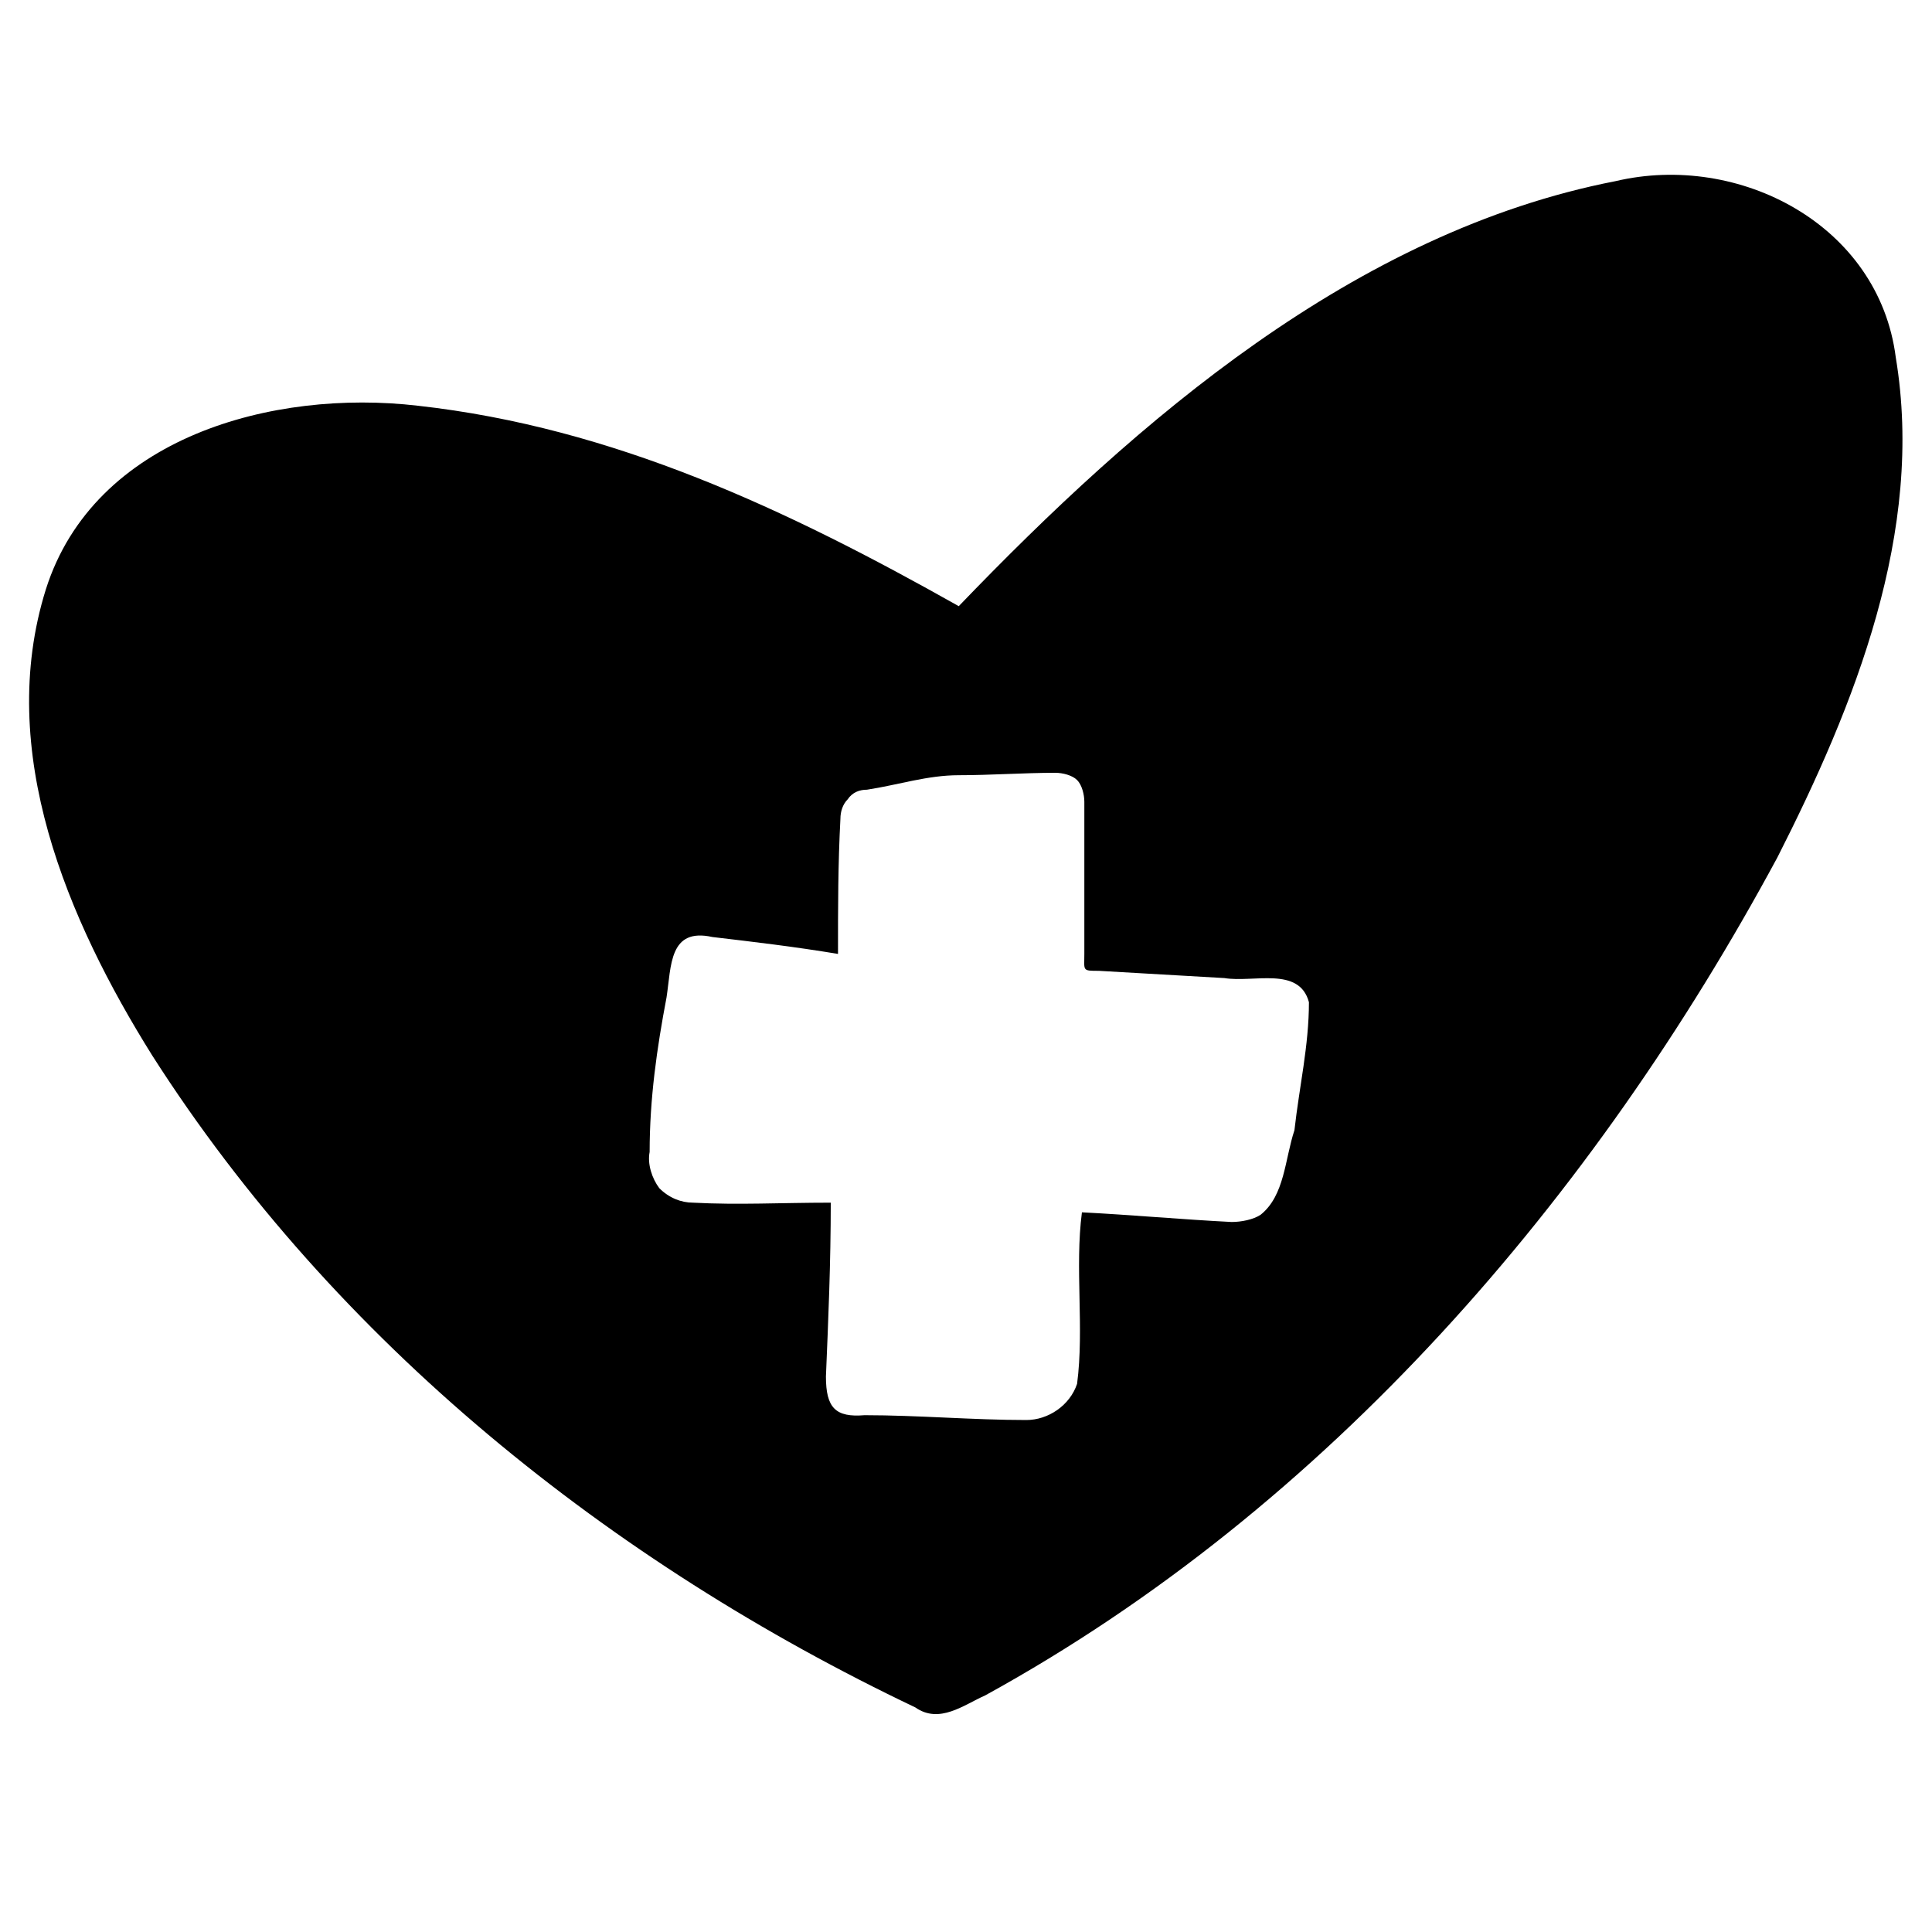
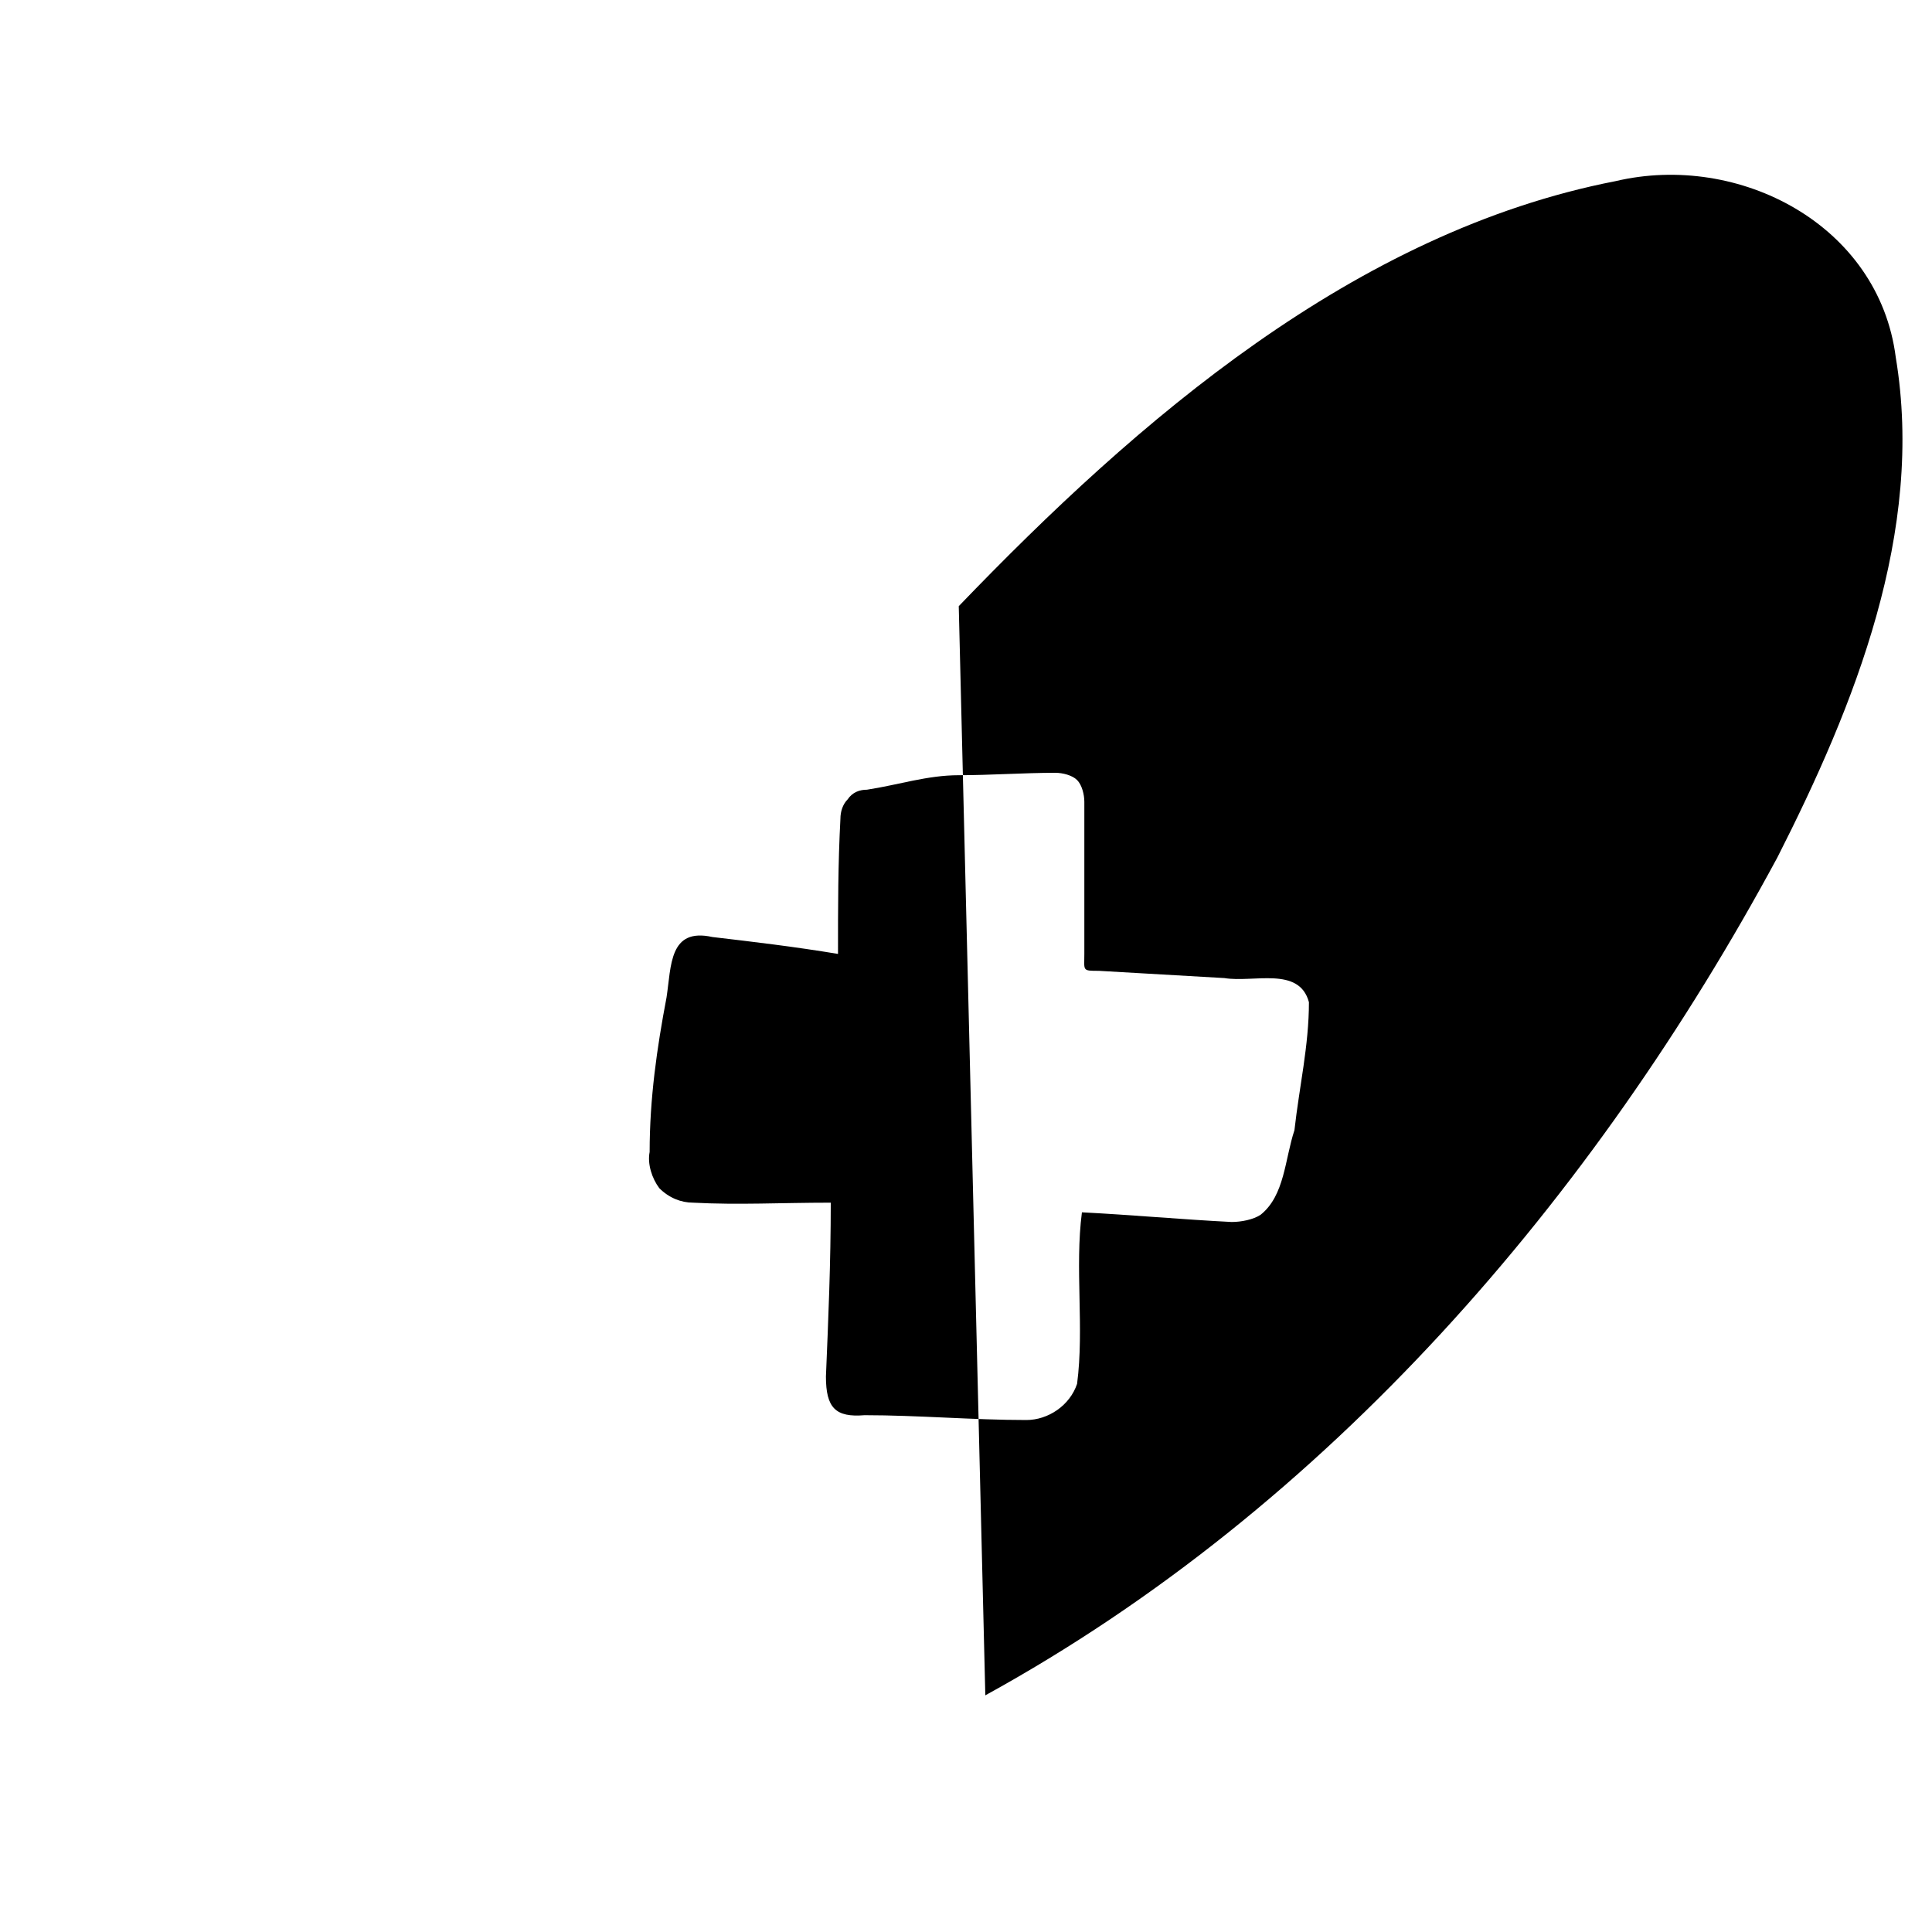
<svg xmlns="http://www.w3.org/2000/svg" viewBox="0 0 80 80">
-   <path d="M39.7 25.1c7.4-7.7 16.4-15.5 27.2-17.6 5.1-1.2 10.9 1.8 11.6 7.3 1.2 7.2-1.7 14.4-4.9 20.7C66 49.6 55 62.4 40.8 70.2c-.9.4-1.9 1.2-2.9.5-12.6-6-24-15.1-31.6-27-3.5-5.6-6.5-12.6-4.4-19.3 2-6.3 9.4-8.3 15.4-7.6 8.1.9 15.3 4.3 22.4 8.3zm-5.3 24.7c0 2.5-.1 4.8-.2 7.2 0 1.3.4 1.7 1.6 1.6 2.2 0 4.5.2 6.7.2.9 0 1.8-.6 2.1-1.5.3-2.3-.1-4.8.2-7.1 2 .1 4.2.3 6.2.4.4 0 .9-.1 1.2-.3 1-.8 1-2.3 1.4-3.5.2-1.8.6-3.5.6-5.3-.4-1.5-2.3-.8-3.5-1l-5.2-.3c-.7 0-.6 0-.6-.7v-6.3c0-.3-.1-.7-.3-.9-.2-.2-.6-.3-.9-.3-1.3 0-2.7.1-4 .1-1.3 0-2.5.4-3.8.6-.3 0-.6.1-.8.4-.2.2-.3.5-.3.8-.1 1.9-.1 3.6-.1 5.6-1.8-.3-3.5-.5-5.2-.7-1.8-.4-1.7 1.2-1.9 2.5-.4 2.1-.7 4.2-.7 6.4-.1.5.1 1.1.4 1.5.4.4.9.6 1.4.6 1.9.1 3.6 0 5.7 0z" />
+   <path d="M39.7 25.1c7.4-7.7 16.4-15.5 27.2-17.6 5.1-1.2 10.9 1.8 11.6 7.3 1.2 7.2-1.7 14.4-4.9 20.7C66 49.6 55 62.4 40.8 70.2zm-5.3 24.7c0 2.5-.1 4.8-.2 7.2 0 1.3.4 1.7 1.6 1.6 2.2 0 4.5.2 6.7.2.9 0 1.8-.6 2.1-1.5.3-2.3-.1-4.8.2-7.1 2 .1 4.2.3 6.2.4.4 0 .9-.1 1.2-.3 1-.8 1-2.3 1.4-3.5.2-1.8.6-3.5.6-5.3-.4-1.5-2.3-.8-3.5-1l-5.2-.3c-.7 0-.6 0-.6-.7v-6.3c0-.3-.1-.7-.3-.9-.2-.2-.6-.3-.9-.3-1.3 0-2.7.1-4 .1-1.3 0-2.5.4-3.8.6-.3 0-.6.1-.8.4-.2.2-.3.5-.3.8-.1 1.9-.1 3.6-.1 5.6-1.8-.3-3.5-.5-5.2-.7-1.8-.4-1.7 1.2-1.9 2.5-.4 2.1-.7 4.2-.7 6.4-.1.5.1 1.1.4 1.5.4.4.9.6 1.4.6 1.9.1 3.6 0 5.7 0z" />
</svg>